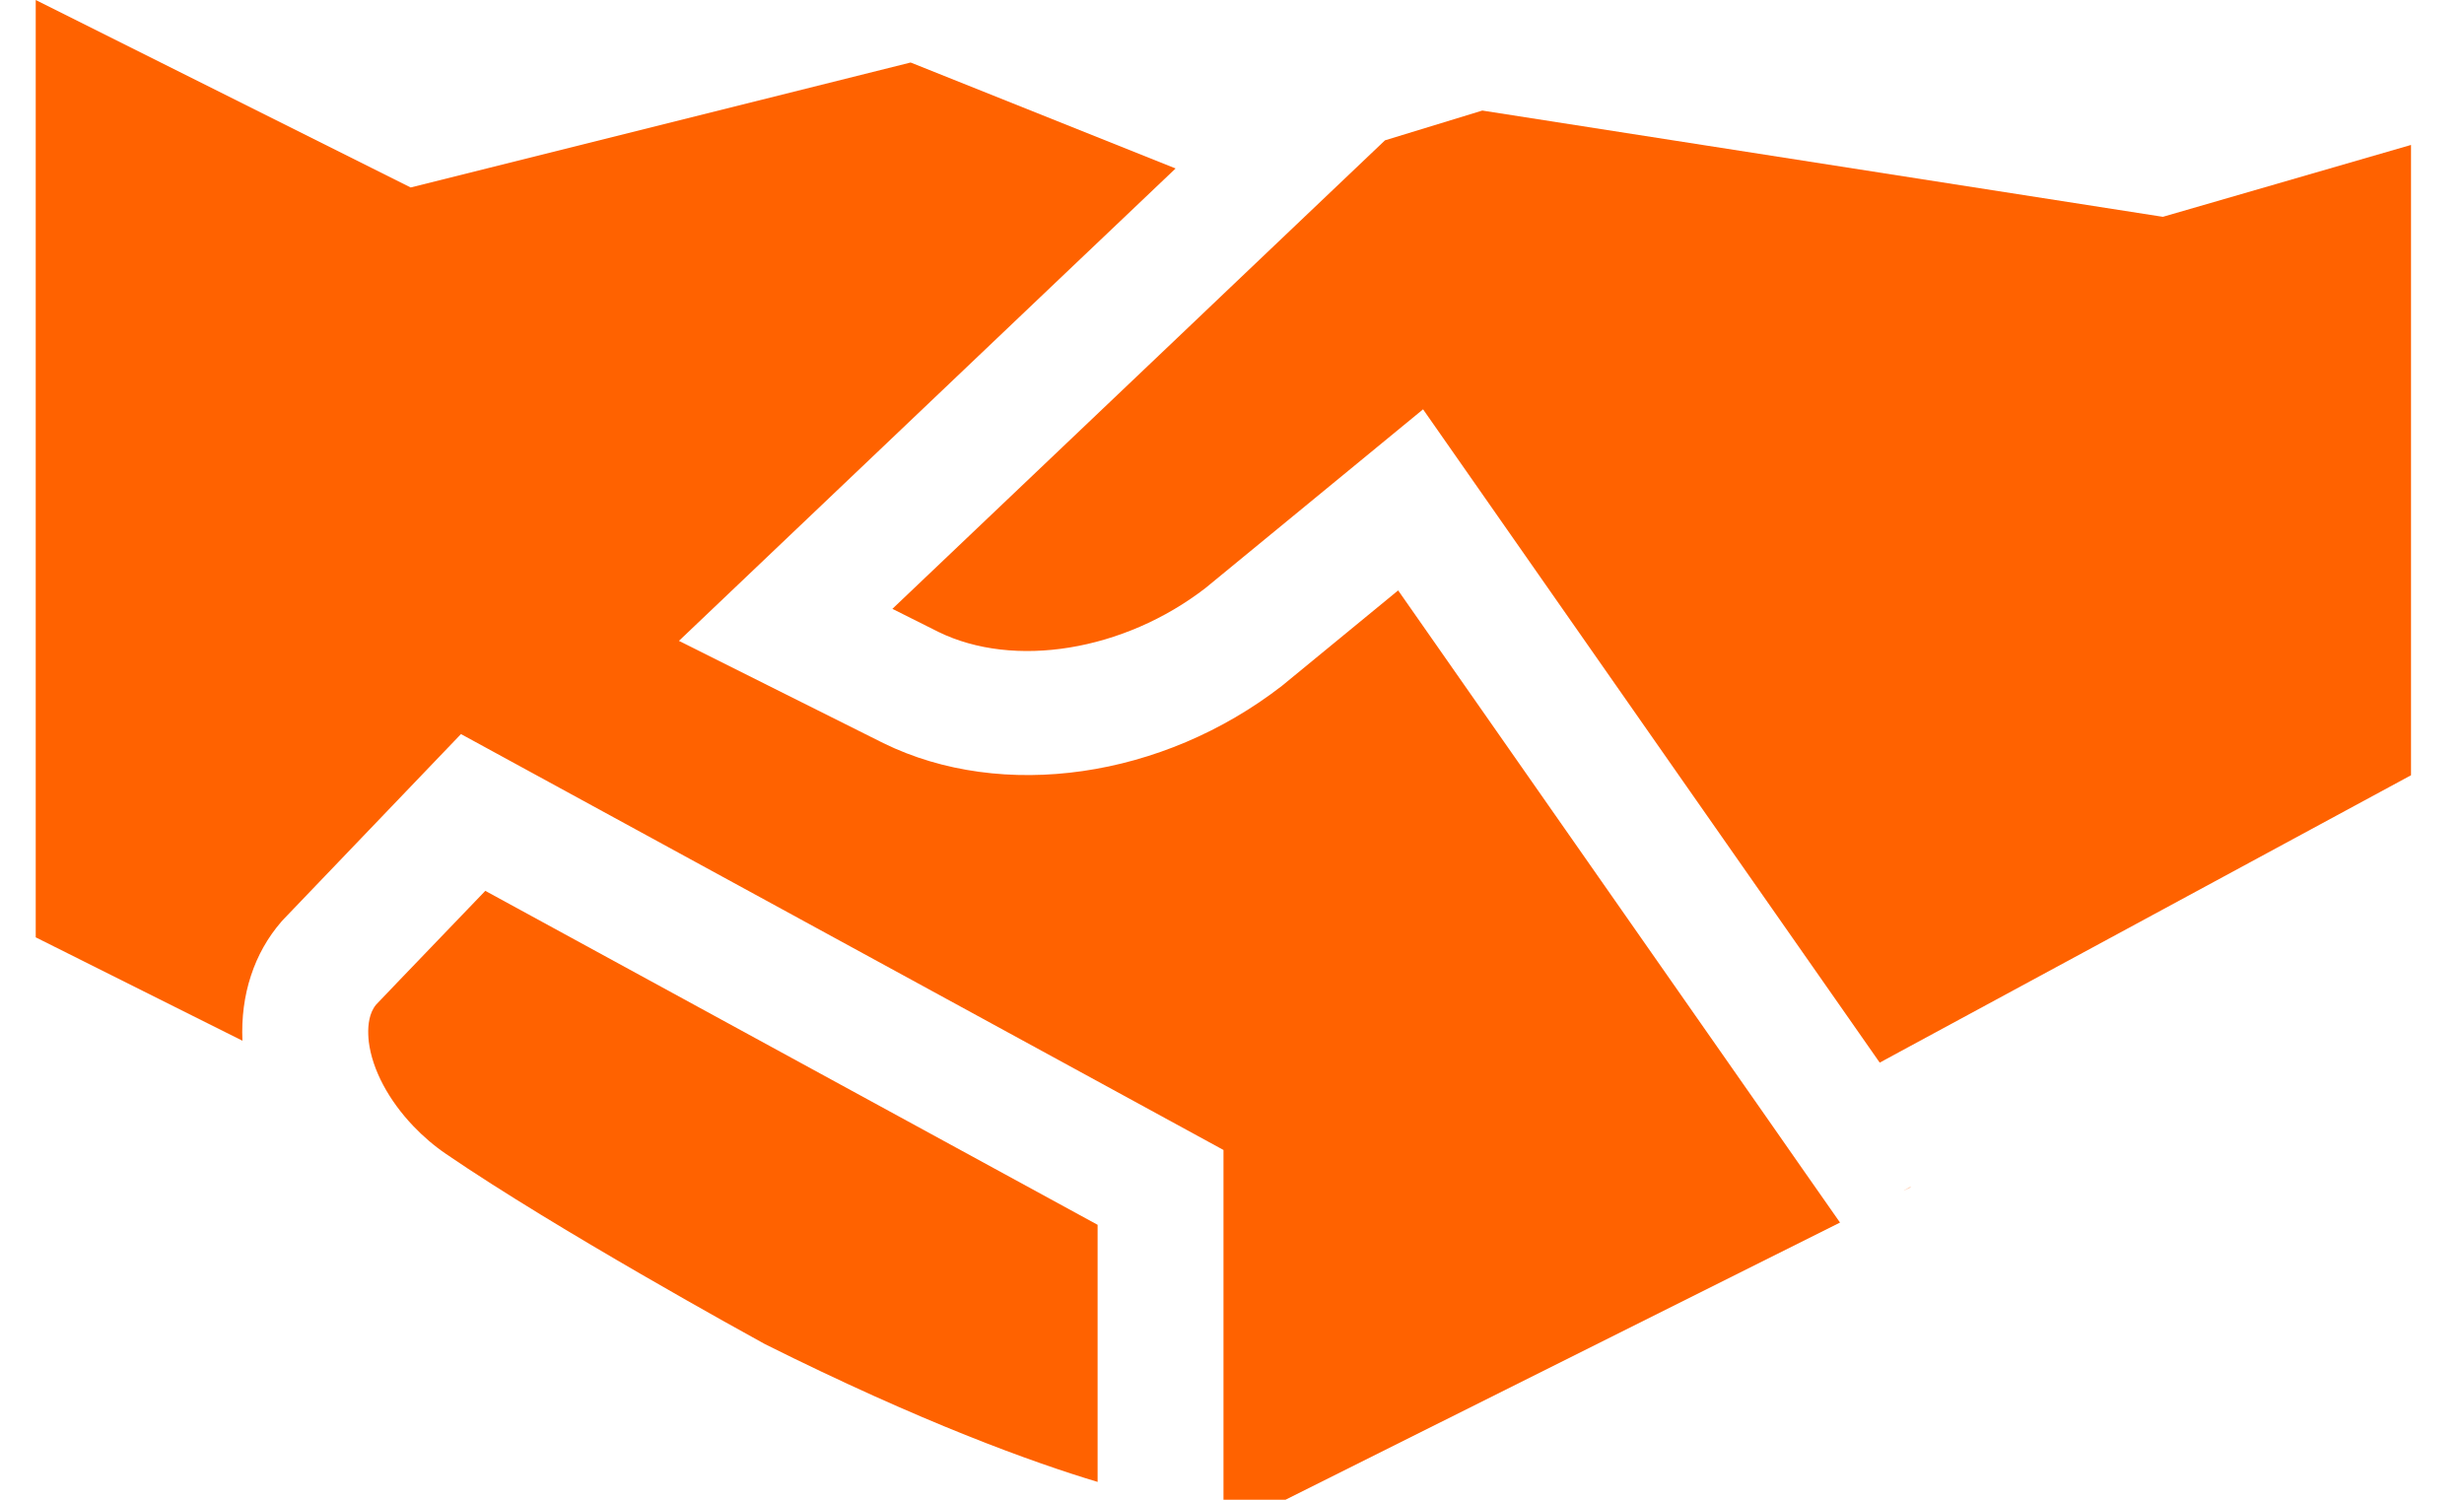
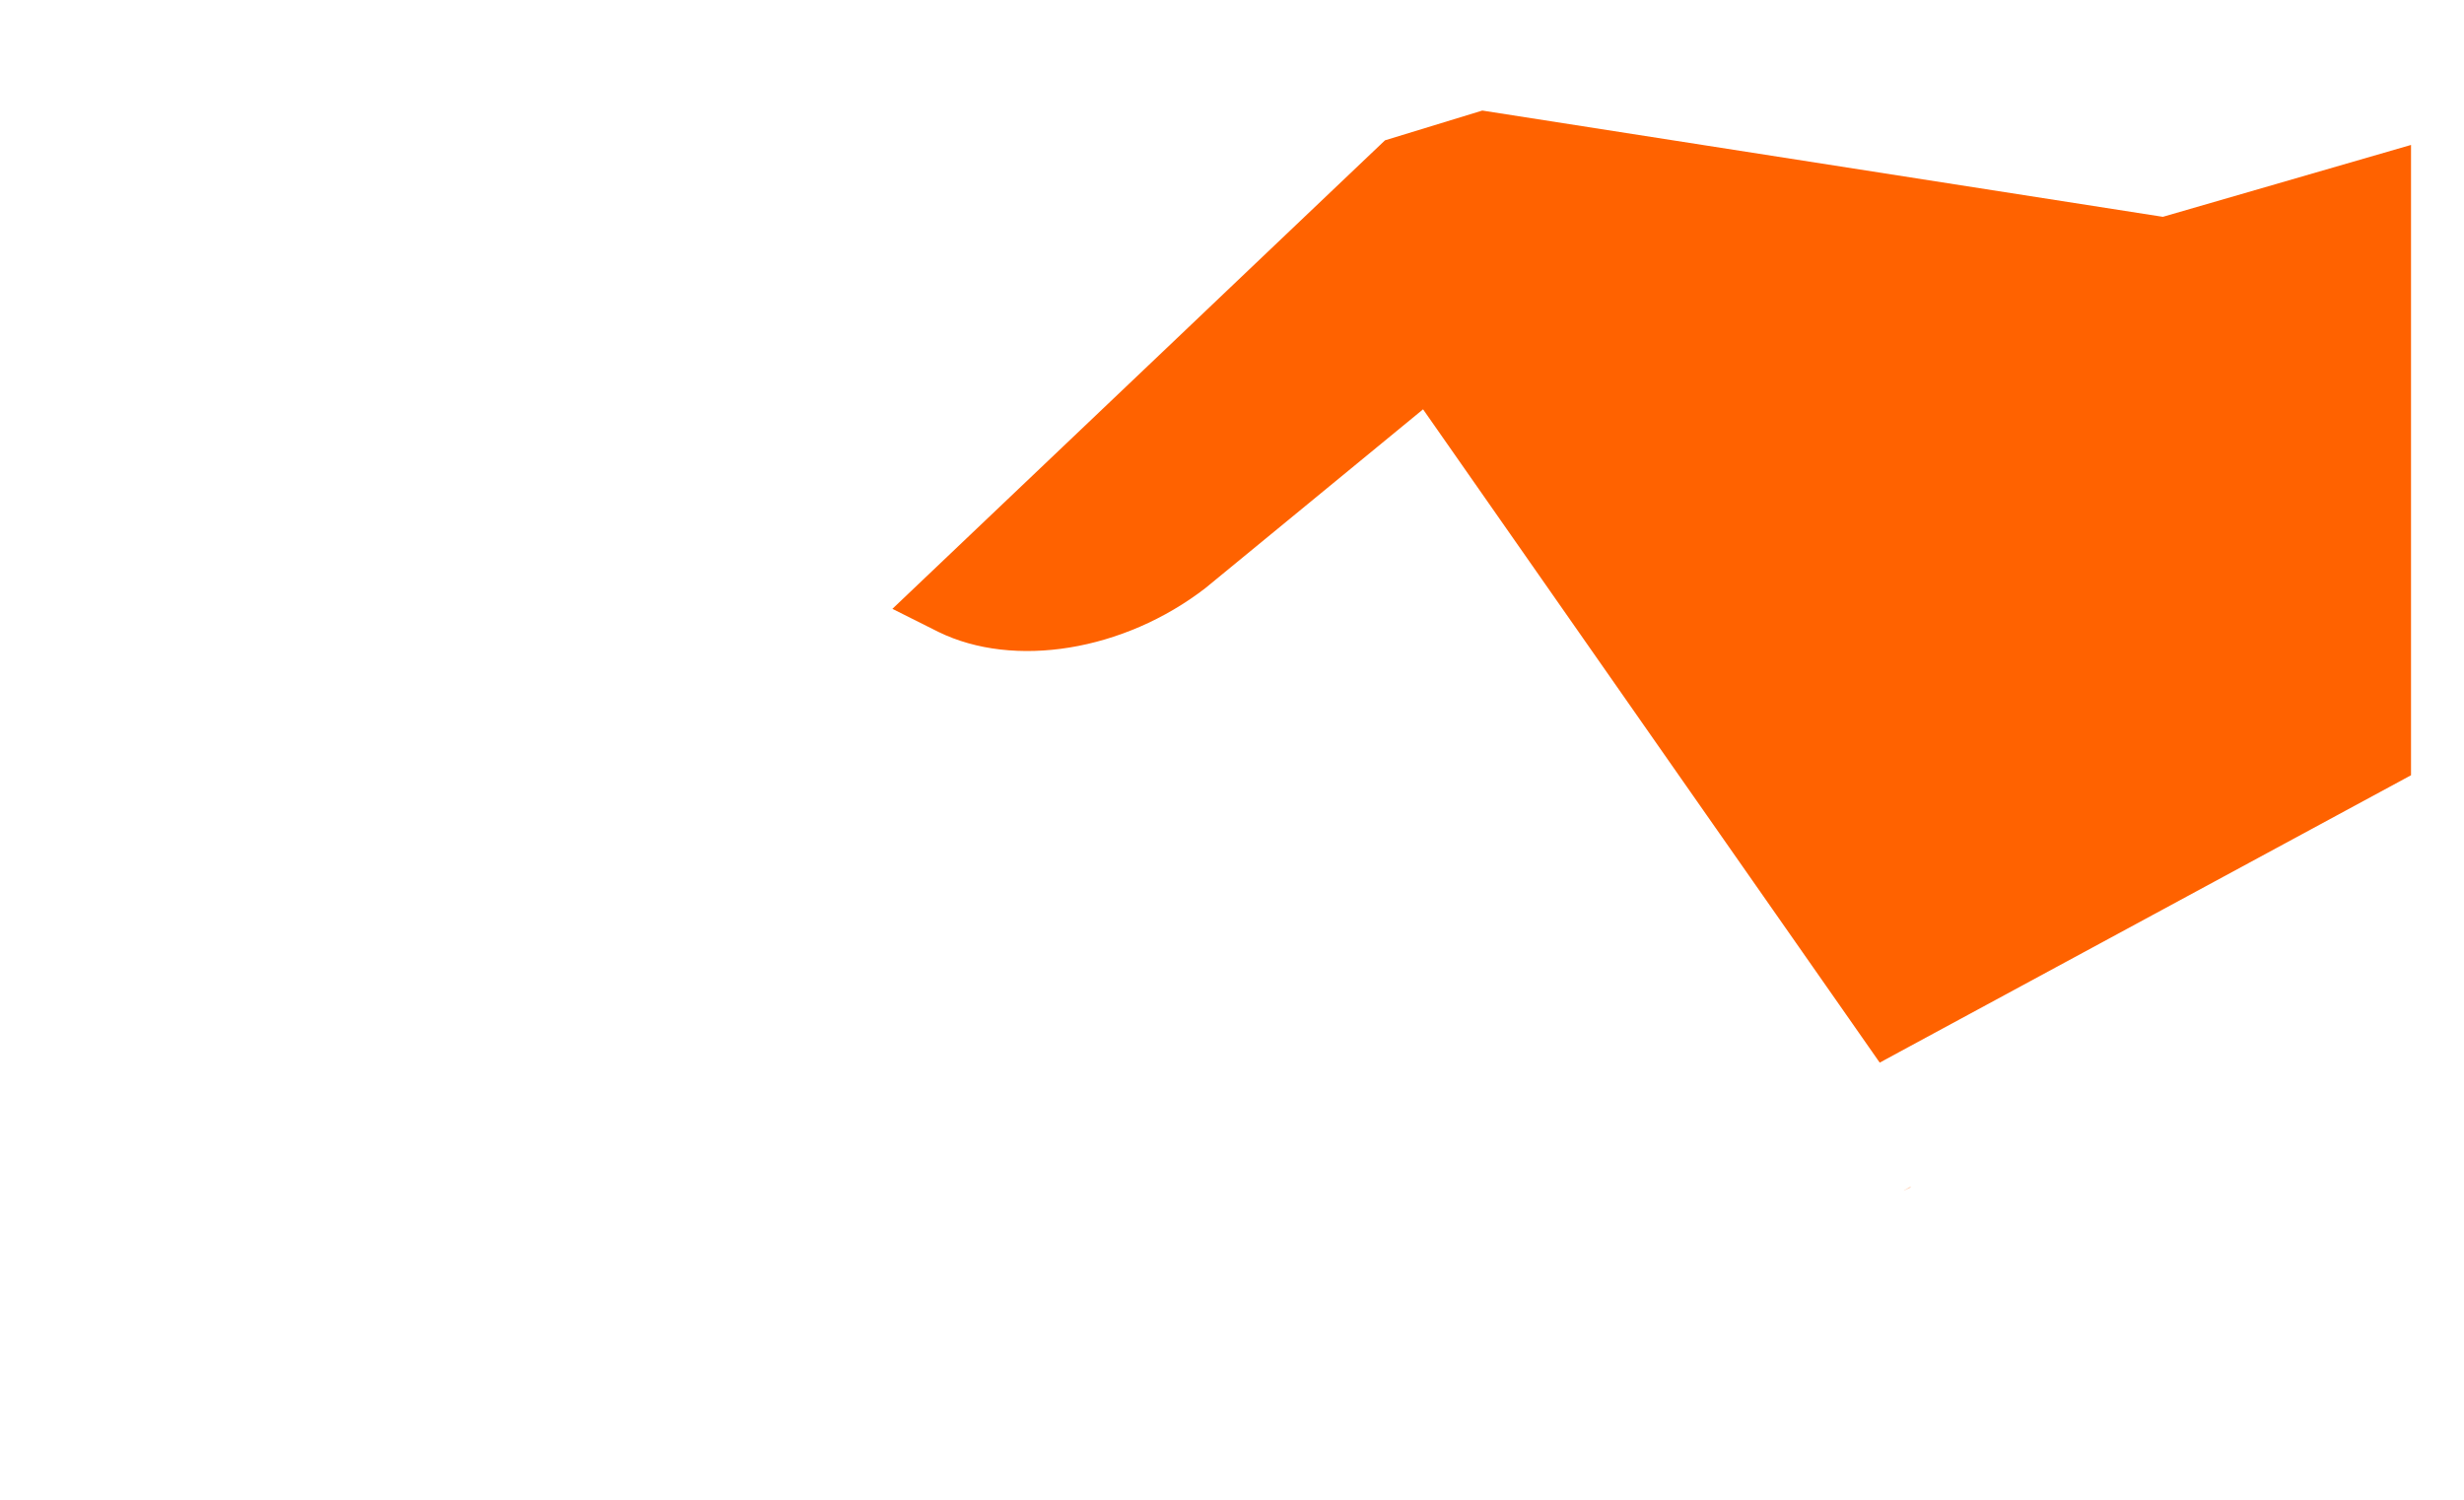
<svg xmlns="http://www.w3.org/2000/svg" width="46" height="28" viewBox="0 0 46 28" fill="none">
  <path d="M35.667 22.166C35.667 22.164 35.667 22.163 35.667 22.16L35.531 22.233L35.667 22.166Z" fill="#FF6200" />
-   <path d="M33.011 20.907L26.102 11.023L23.933 12.804C21.704 14.533 18.713 14.964 16.491 13.874L12.675 11.965L20.101 4.9L21.024 4.023L21.947 3.145L17 1.167L7.667 3.5L0.667 0V17.5L4.526 19.43C4.507 19.002 4.561 18.591 4.685 18.215C4.807 17.841 4.999 17.5 5.254 17.206C5.259 17.2 5.263 17.194 5.268 17.19L5.301 17.155L8.606 13.705L22.841 21.47V25.686V26.844V28C23.188 28 23.537 28 23.999 28L34.351 22.825L33.68 21.866L33.011 20.907Z" fill="#FF6200" />
-   <path d="M7.453 18.305L7.02 18.758C6.892 18.914 6.869 19.137 6.875 19.311C6.877 19.362 6.88 19.41 6.885 19.449C6.95 19.976 7.261 20.548 7.72 21.028C7.902 21.218 8.107 21.395 8.331 21.547C10.397 22.96 13.992 24.936 14.278 25.093C17.204 26.555 19.268 27.299 20.491 27.667V27.413V26.12V24.826V22.867L9.06 16.632L7.453 18.305Z" fill="#FF6200" />
  <path d="M40.378 4.048L27.673 2.064L25.856 2.62L23.811 4.565L22.972 5.363L22.134 6.161L16.66 11.367L17.518 11.797C18.93 12.489 20.981 12.155 22.502 10.981L24.813 9.083L25.709 8.347L26.567 7.642L31.393 14.548L34.511 19.007L35.092 19.839L35.668 19.527L45.011 14.474V2.706L40.378 4.048Z" fill="#FF6200" />
</svg>